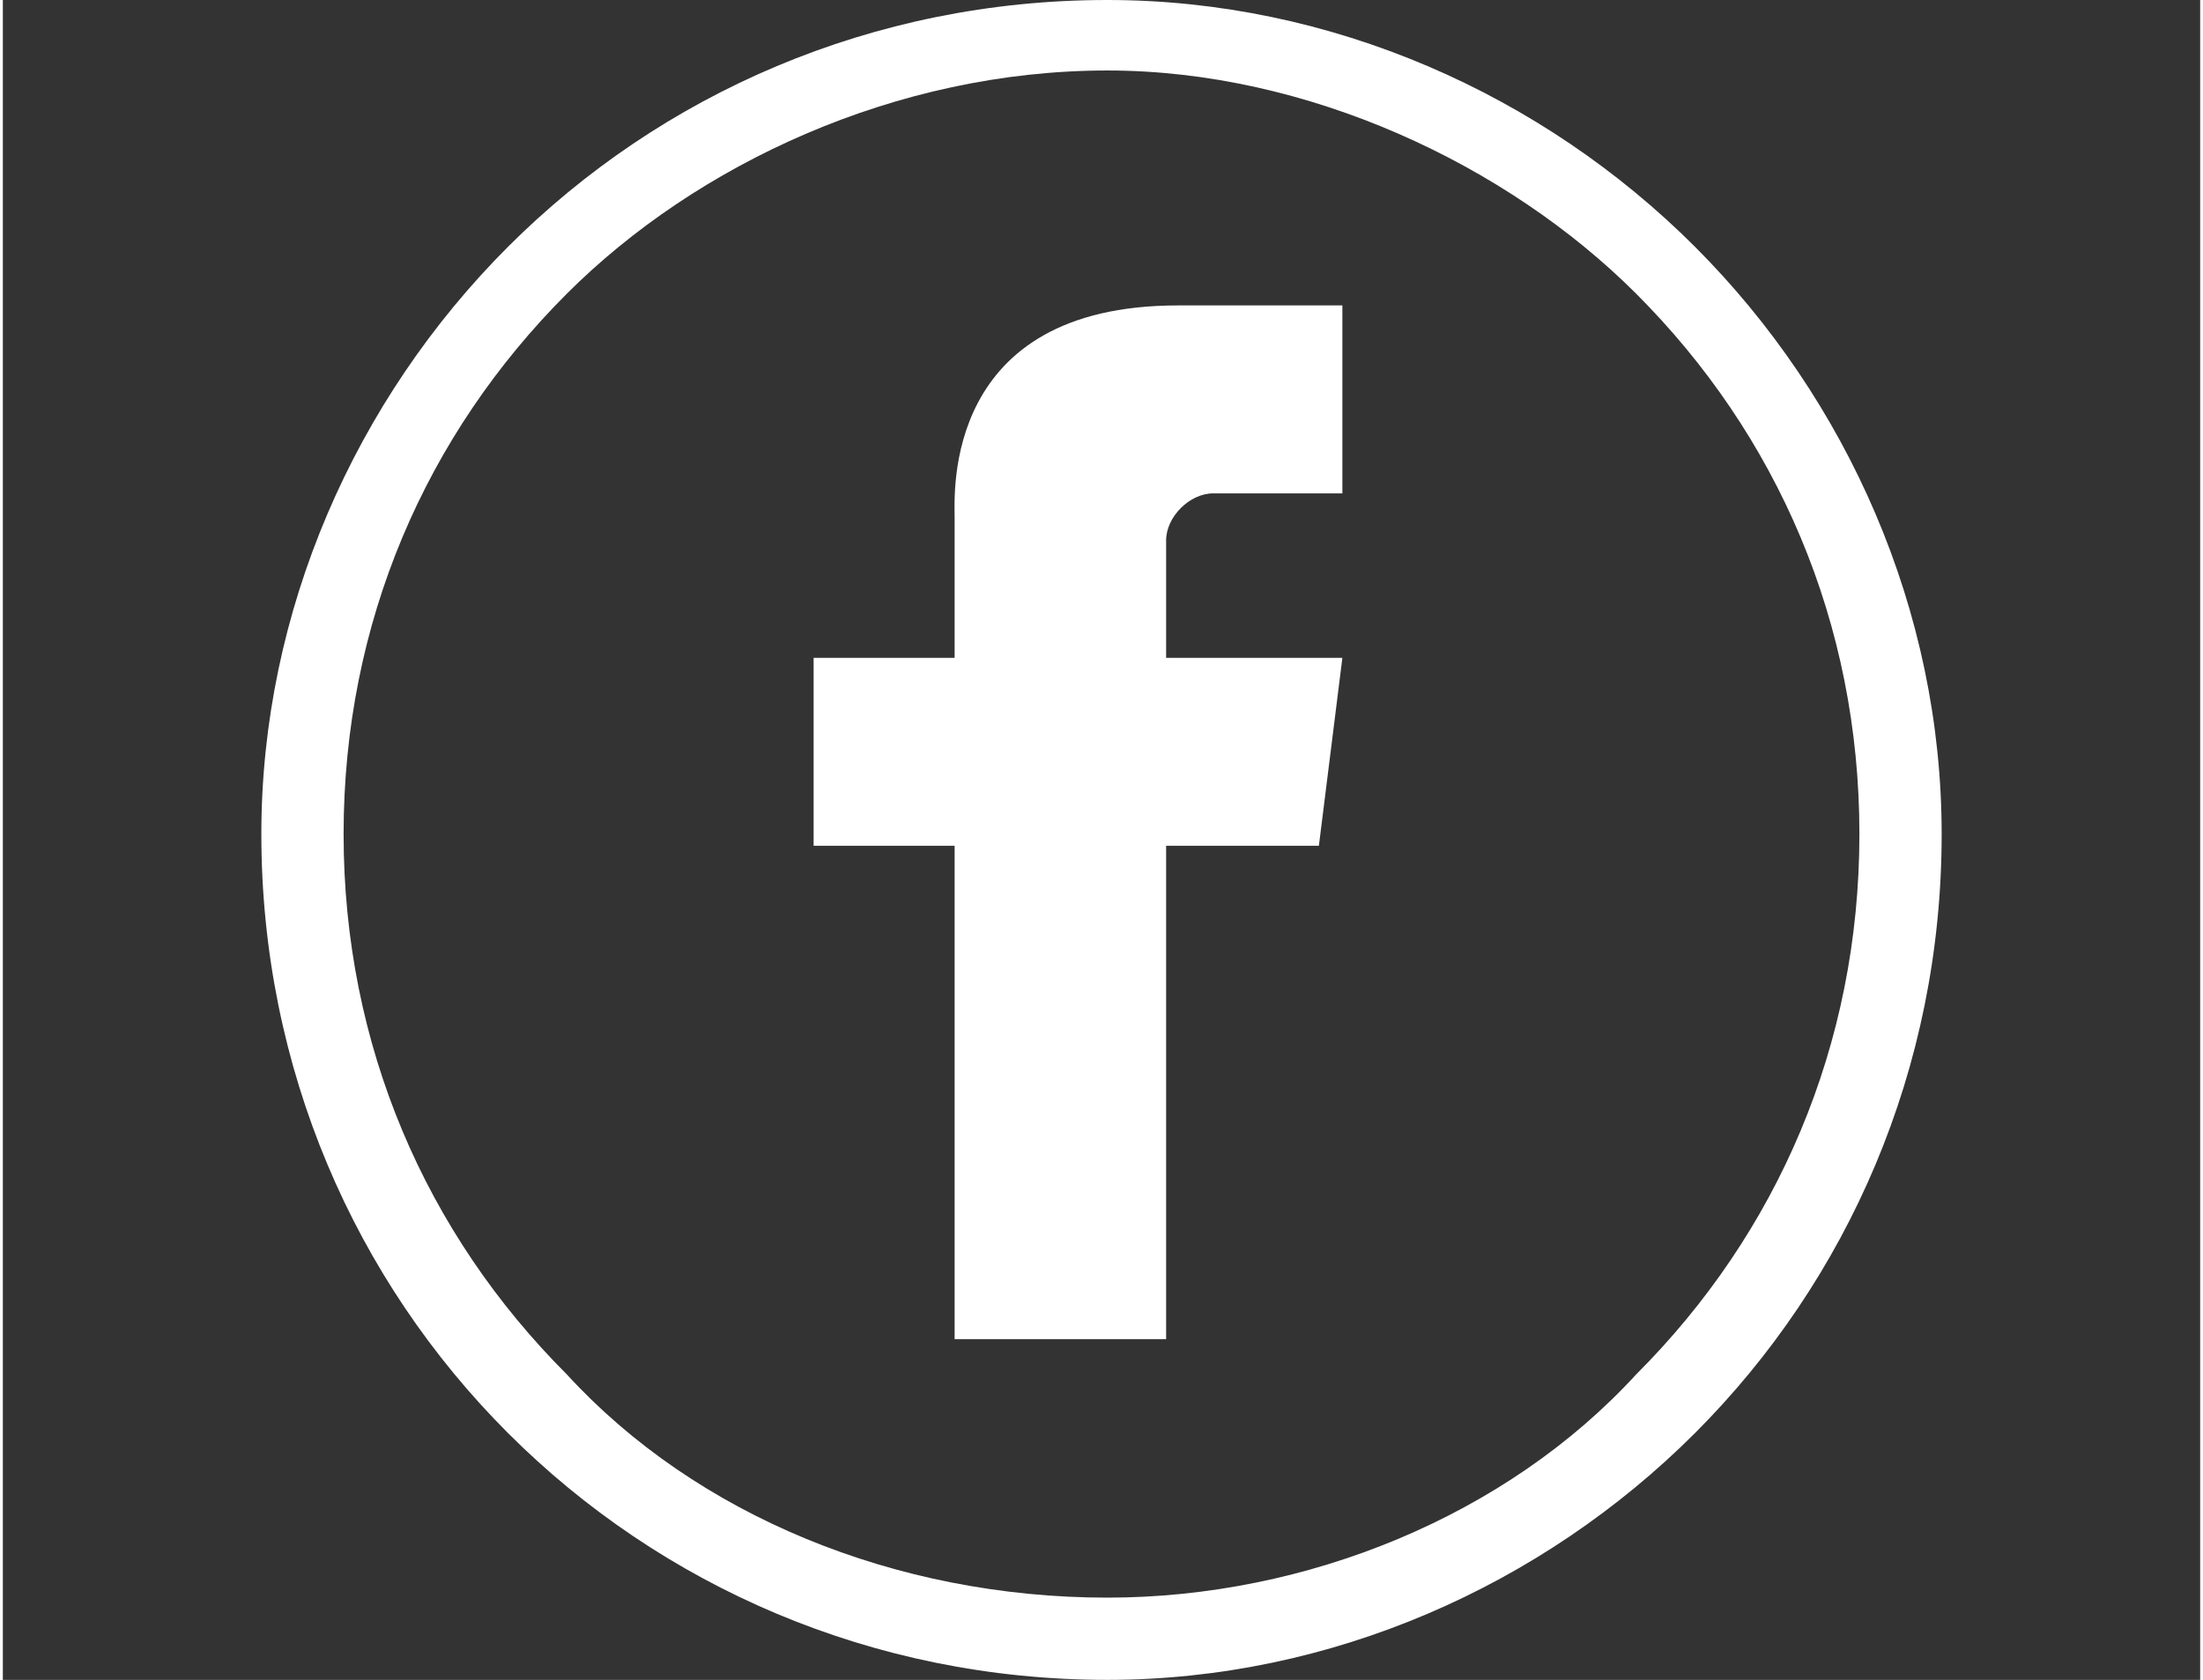
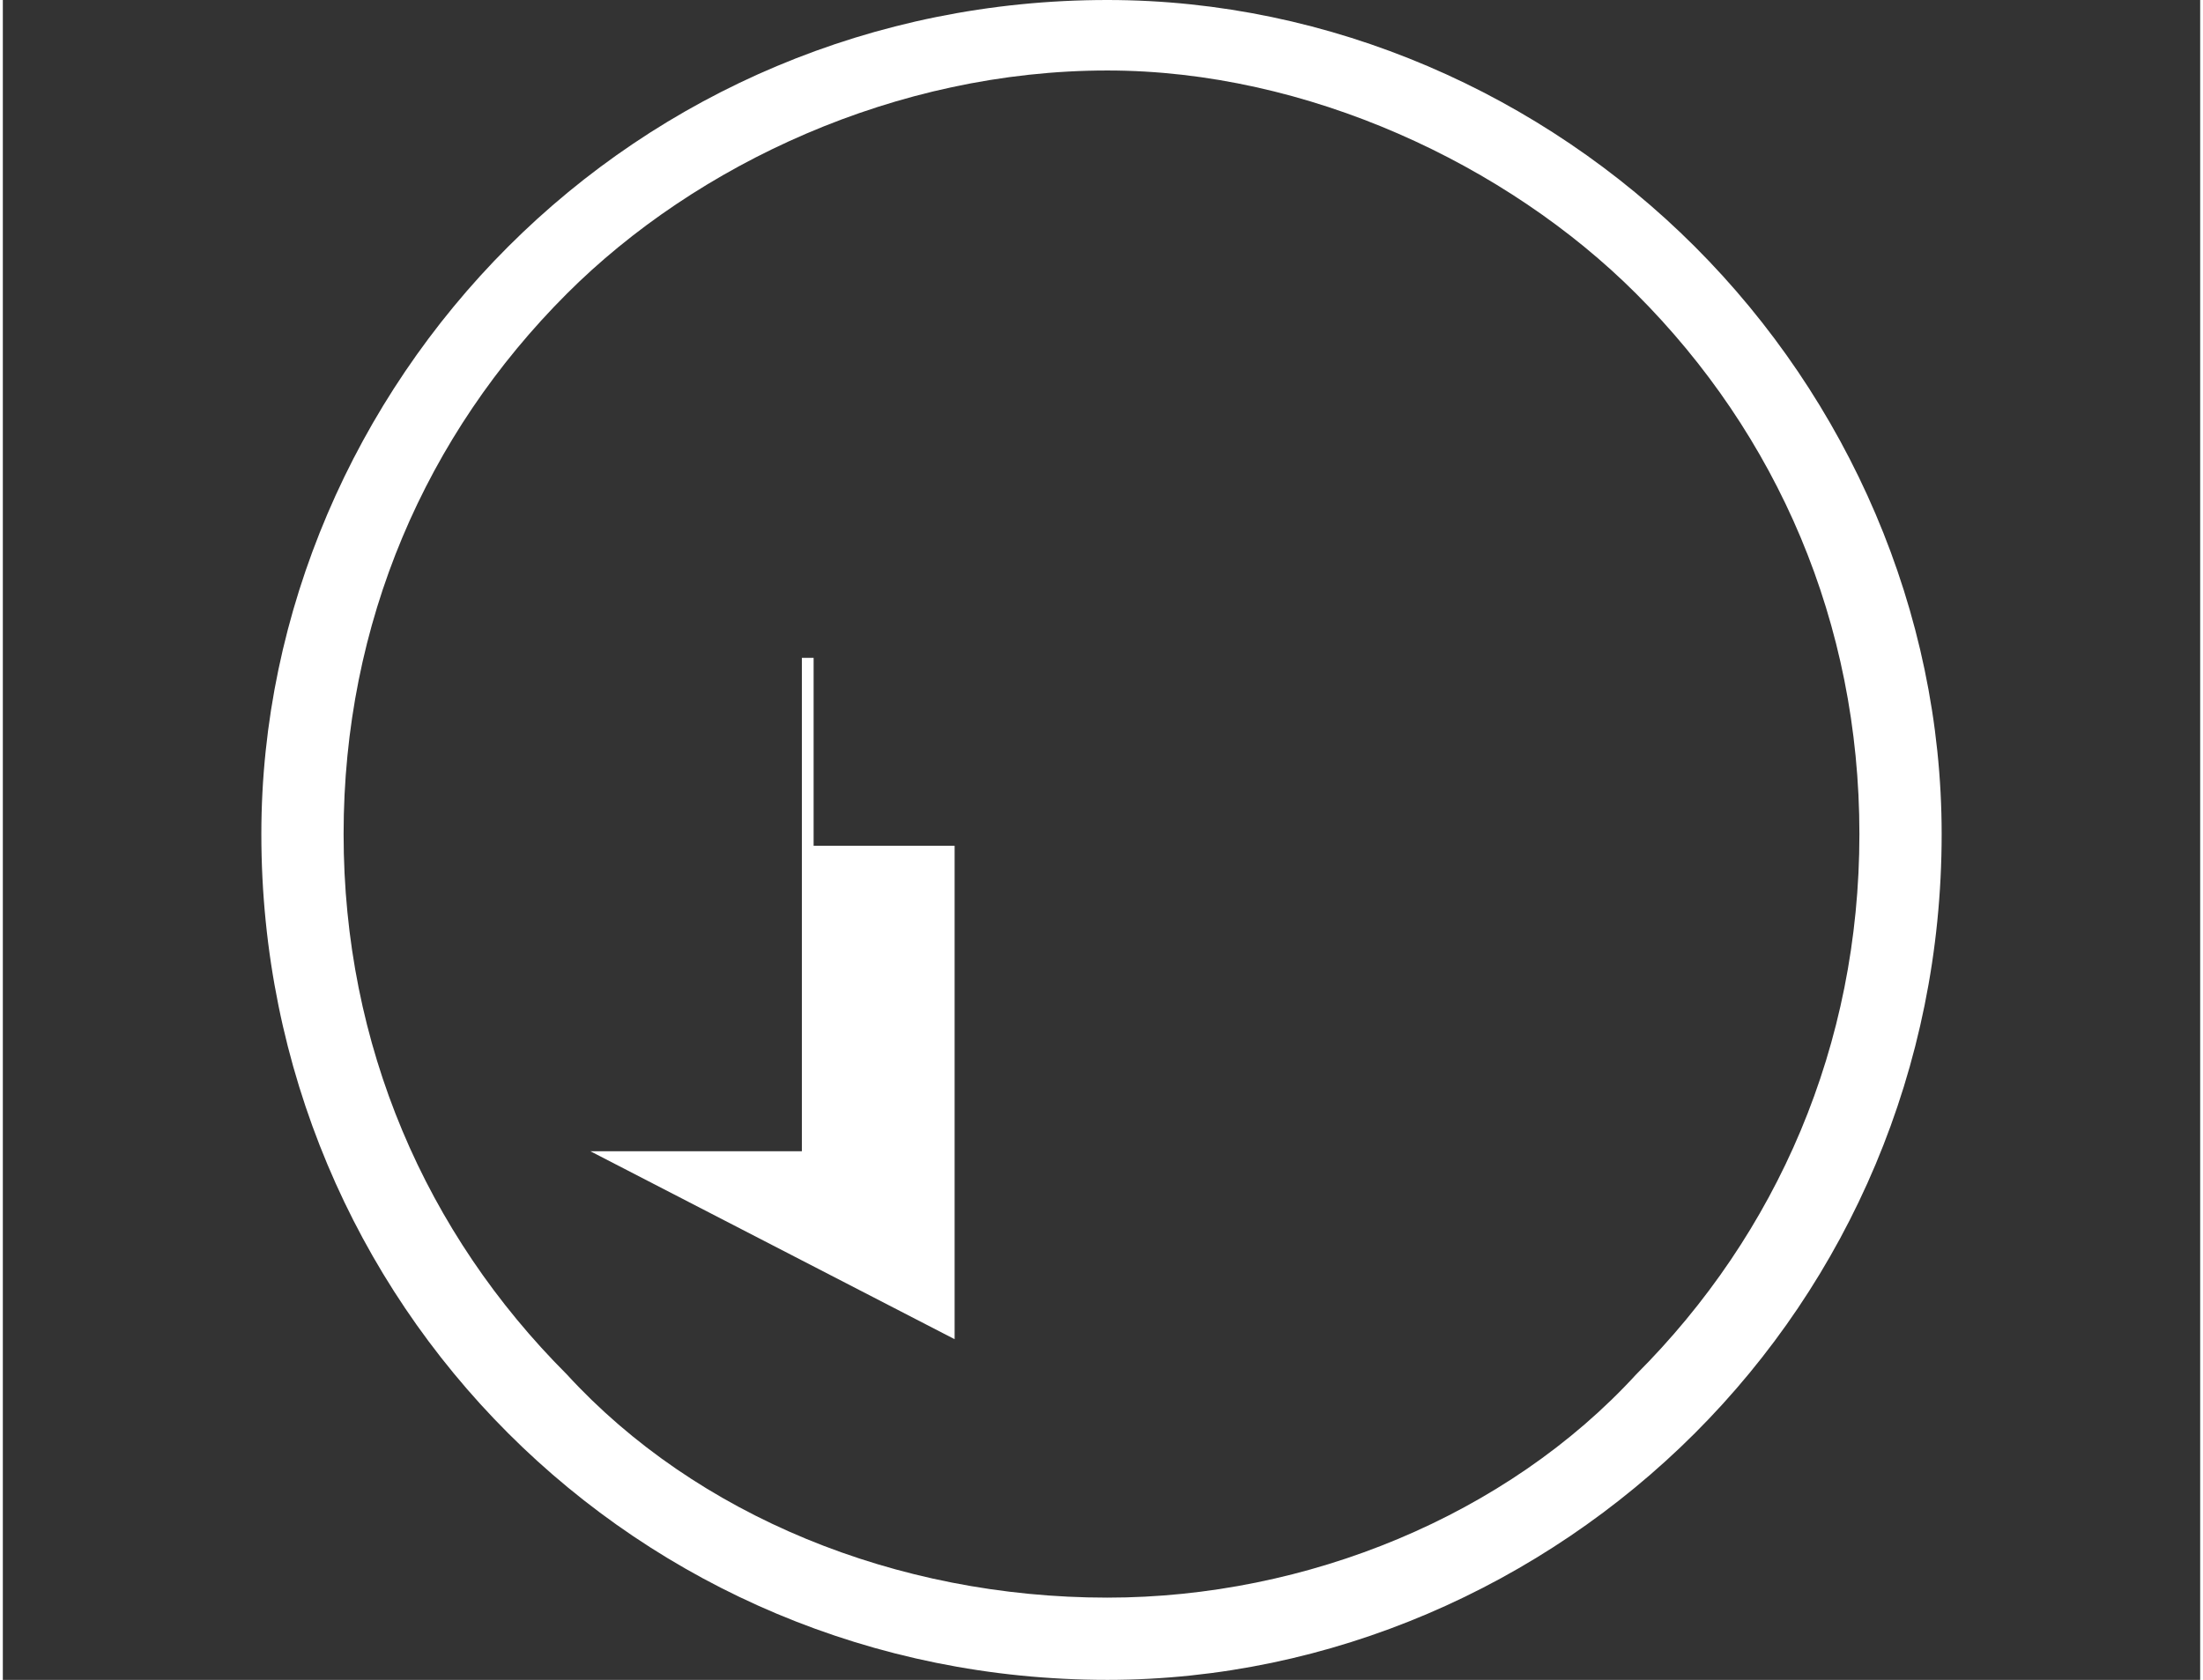
<svg xmlns="http://www.w3.org/2000/svg" xml:space="preserve" width="628px" height="479px" version="1.0" style="shape-rendering:geometricPrecision; text-rendering:geometricPrecision; image-rendering:optimizeQuality; fill-rule:evenodd; clip-rule:evenodd" viewBox="0 0 187 143">
  <rect x="0" y="0" width="187" height="143" fill="#333333" stroke="none" />
  <defs>
    <style type="text/css">
   
    .fil1 {fill:none}
    .fil0 {fill:white}
   
  </style>
  </defs>
  <g id="Capa_x0020_1">
    <g id="_788970368">
-       <path class="fil0" d="M81 114l0 -42 -12 0 0 -16 12 0c0,0 0,-10 0,-12 0,-2 -1,-18 19,-18 2,0 9,0 14,0 0,7 0,14 0,16 -4,0 -9,0 -11,0 -2,0 -4,2 -4,4 0,1 0,10 0,10 0,0 13,0 15,0 -1,8 -2,16 -2,16l-13 0 0 42 -18 0zm13 22c17,0 34,-7 45,-19 12,-12 19,-28 19,-46 0,-18 -7,-34 -19,-46 -11,-11 -28,-19 -45,-19 -18,0 -35,8 -46,19 -12,12 -19,28 -19,46 0,18 7,34 19,46 11,12 28,19 46,19zm50 -14c-13,13 -31,21 -50,21 -20,0 -38,-8 -51,-21 -13,-13 -21,-31 -21,-51 0,-19 8,-37 21,-50 13,-13 31,-21 51,-21 19,0 37,8 50,21 13,13 21,31 21,50 0,20 -8,38 -21,51z" />
-       <rect class="fil1" y="50" width="187.103" height="41.698" />
+       <path class="fil0" d="M81 114l0 -42 -12 0 0 -16 12 0l-13 0 0 42 -18 0zm13 22c17,0 34,-7 45,-19 12,-12 19,-28 19,-46 0,-18 -7,-34 -19,-46 -11,-11 -28,-19 -45,-19 -18,0 -35,8 -46,19 -12,12 -19,28 -19,46 0,18 7,34 19,46 11,12 28,19 46,19zm50 -14c-13,13 -31,21 -50,21 -20,0 -38,-8 -51,-21 -13,-13 -21,-31 -21,-51 0,-19 8,-37 21,-50 13,-13 31,-21 51,-21 19,0 37,8 50,21 13,13 21,31 21,50 0,20 -8,38 -21,51z" />
    </g>
  </g>
</svg>